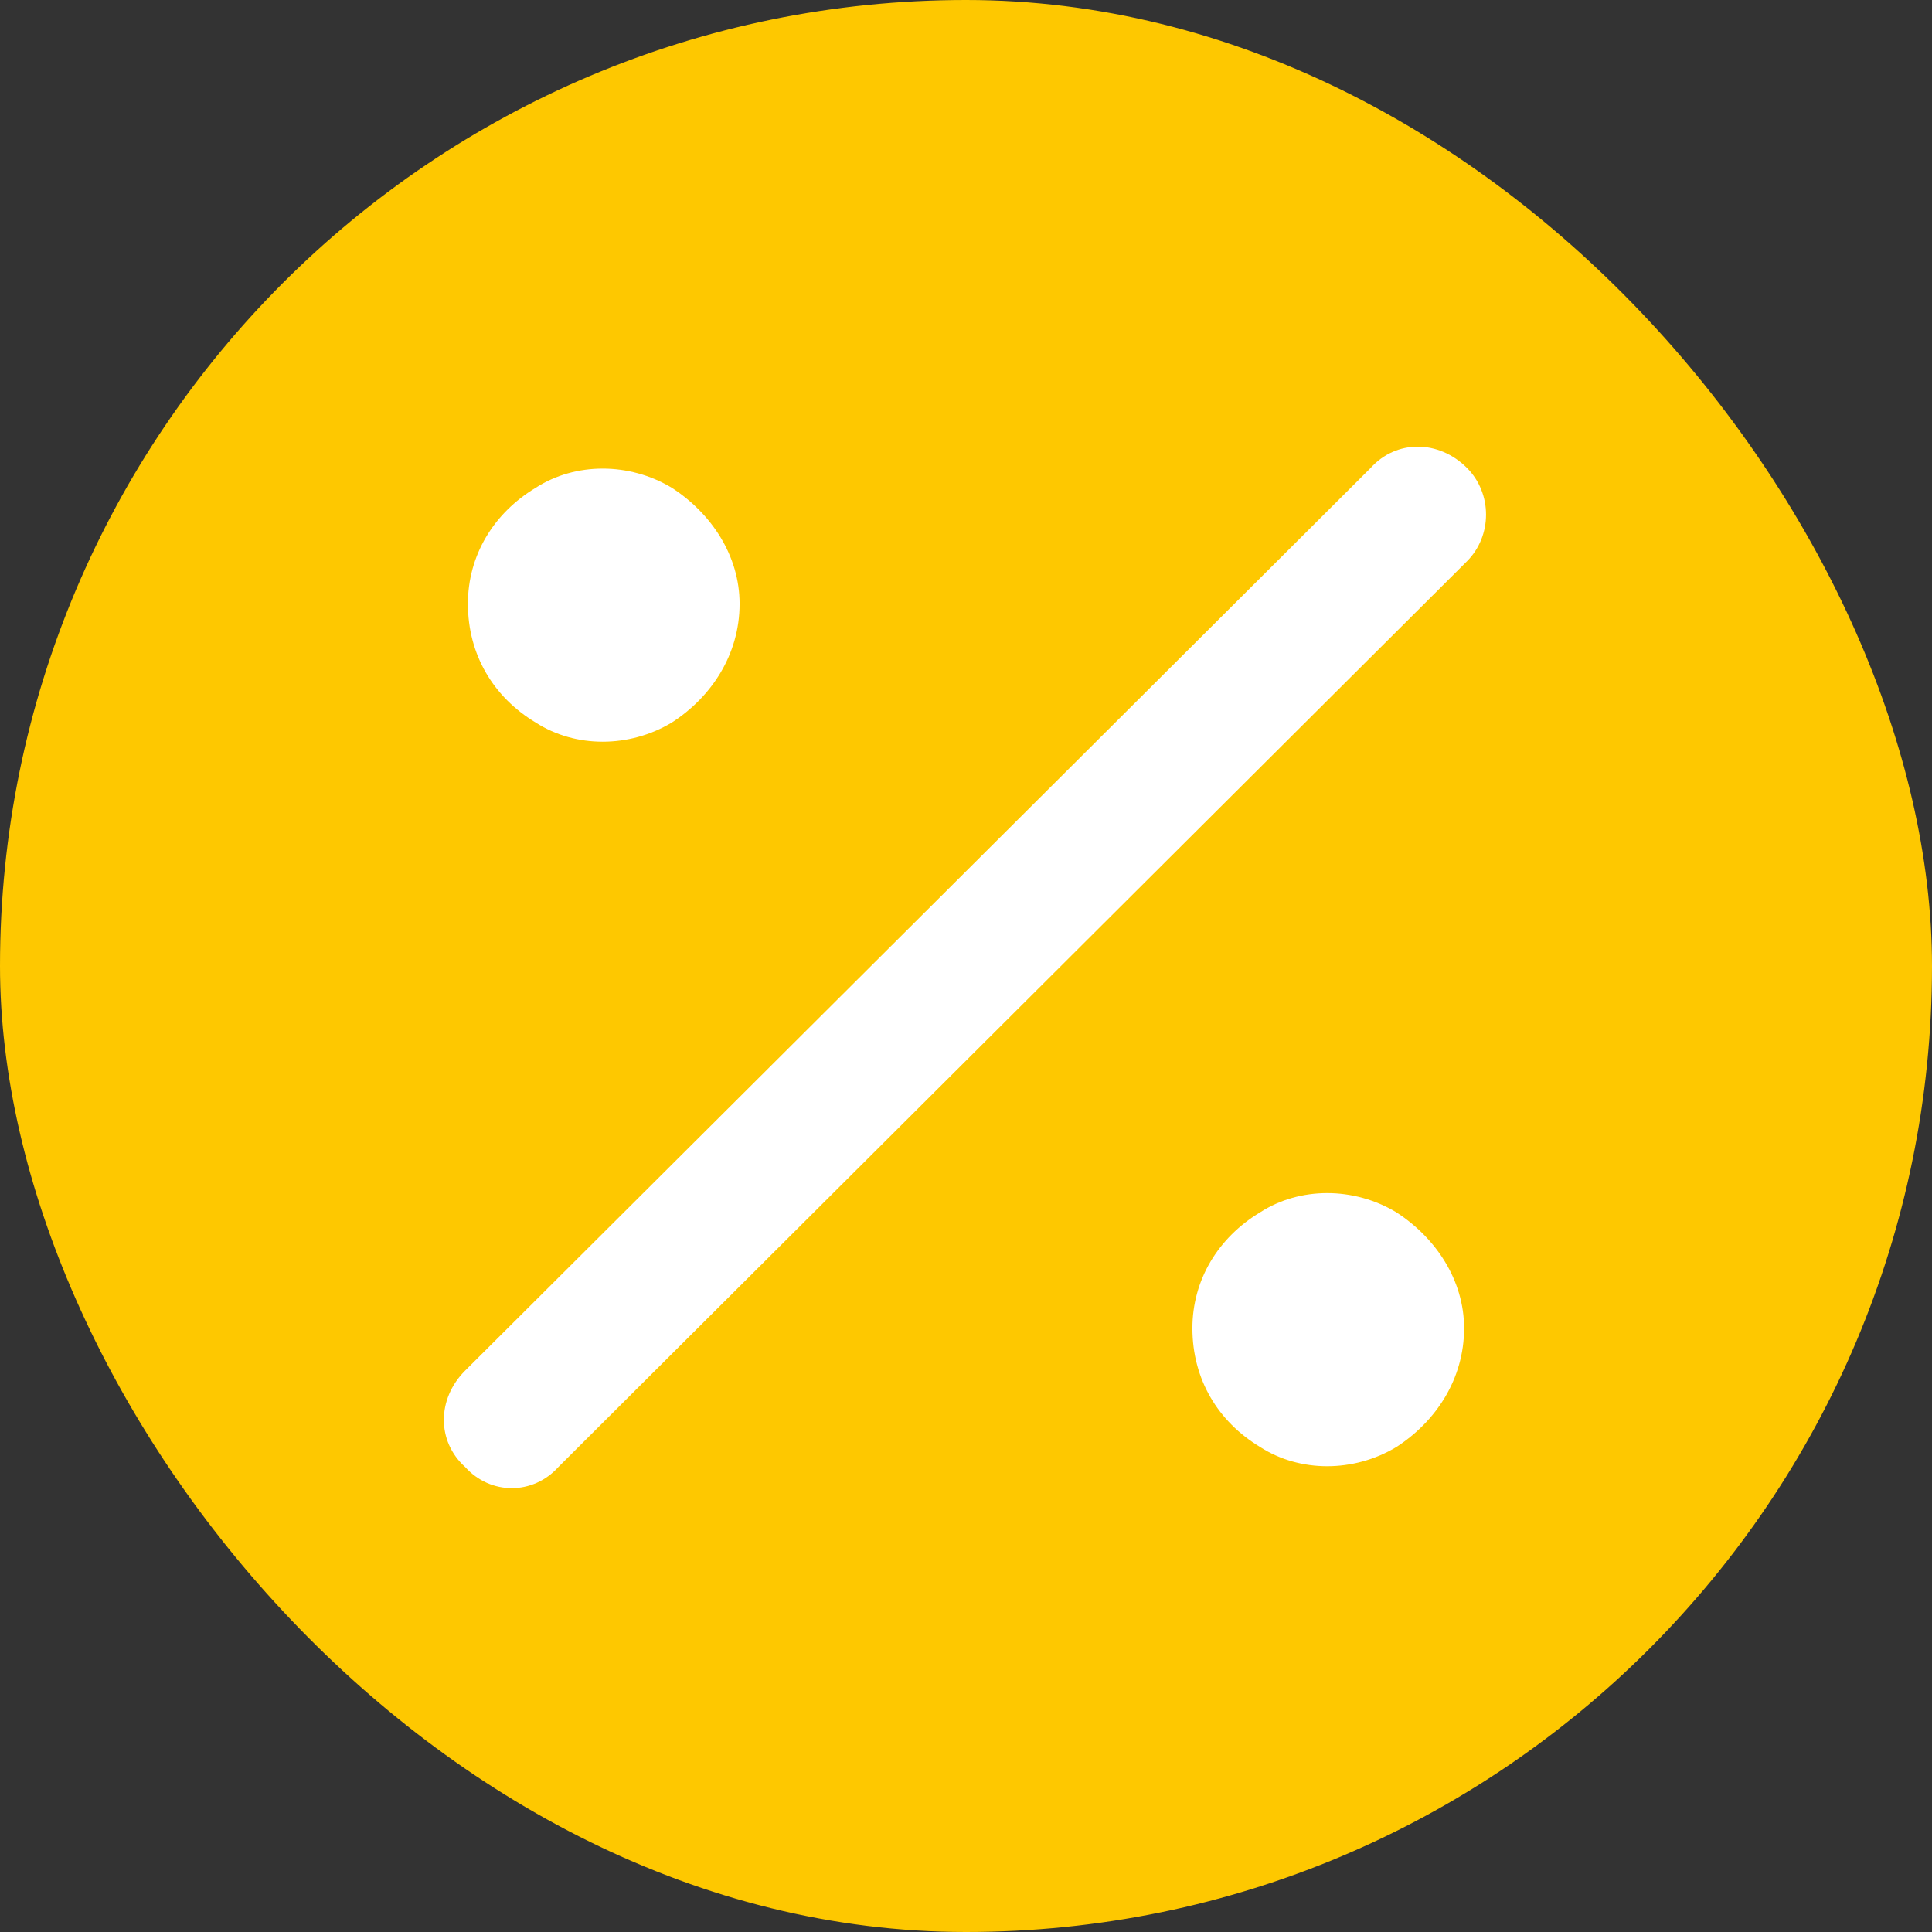
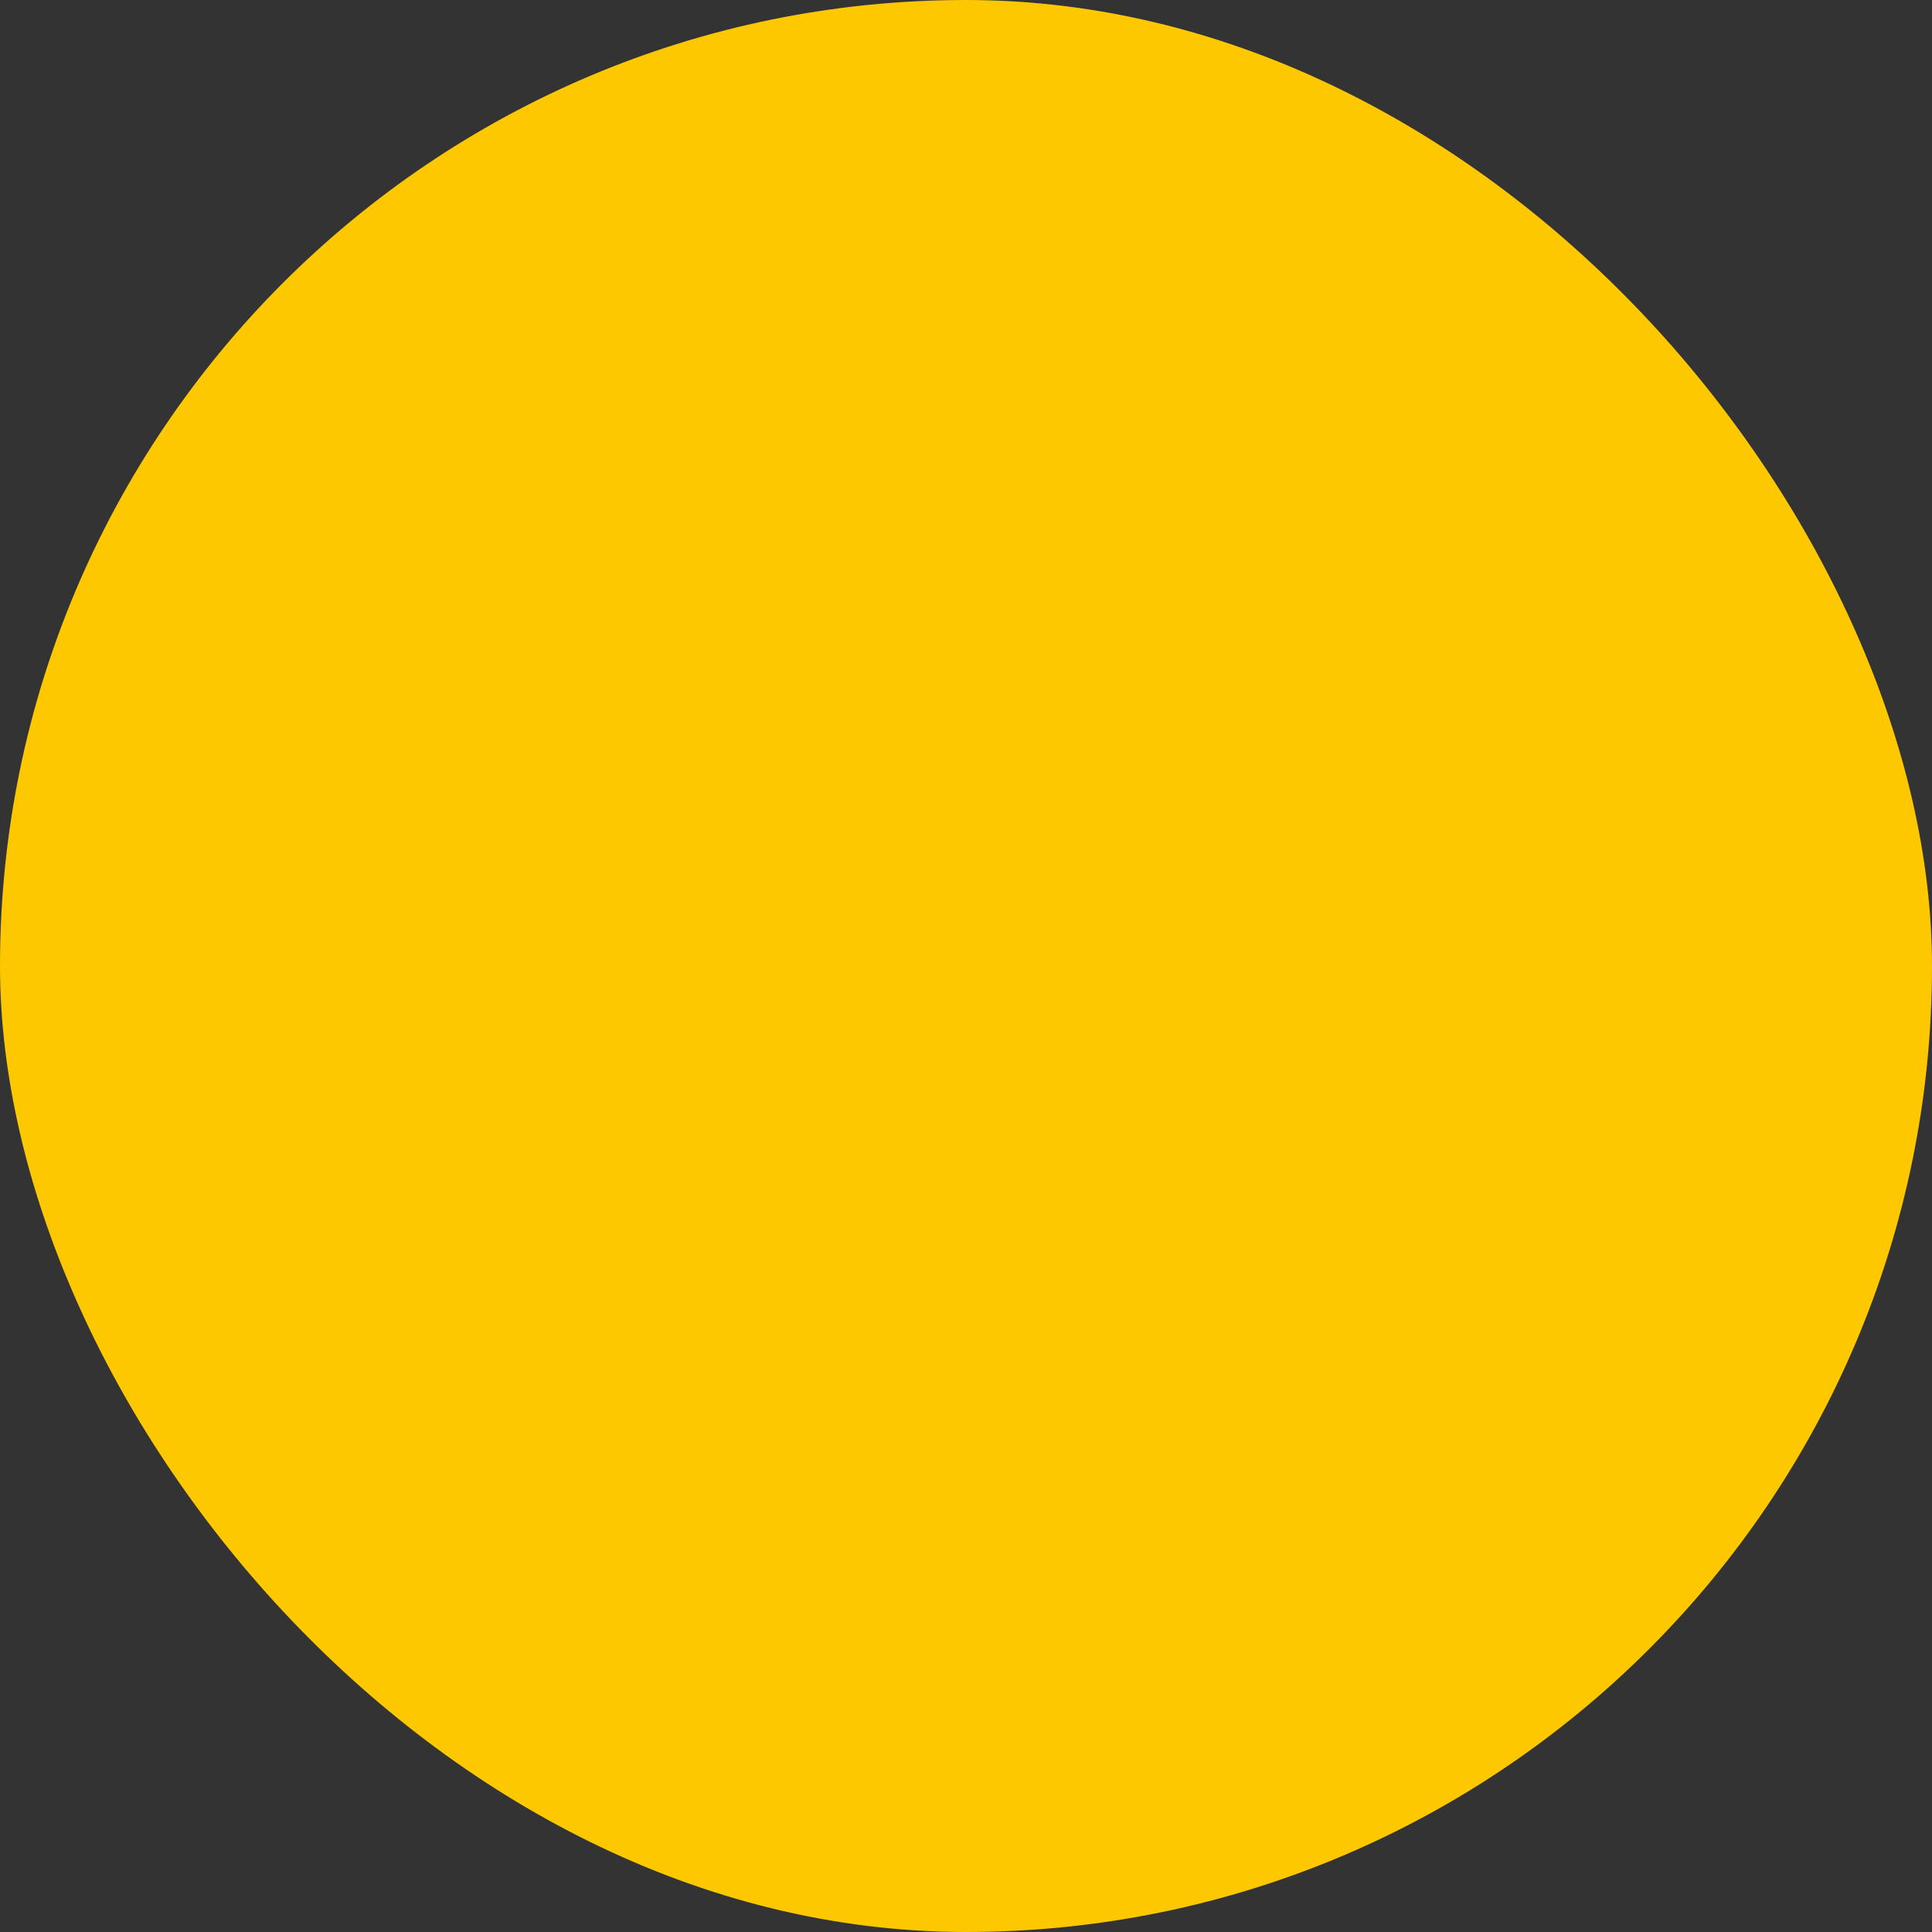
<svg xmlns="http://www.w3.org/2000/svg" width="64" height="64" viewBox="0 0 64 64" fill="none">
  <rect x="0" y="0" width="64" height="64" fill="#333333" stroke="none" />
  <rect width="64" height="64" rx="32" fill="#FEC800" />
-   <path d="M48.594 18.594L18.5 48.594C17.656 49.531 16.25 49.531 15.406 48.594C14.469 47.75 14.469 46.344 15.406 45.406L45.406 15.5C46.25 14.562 47.656 14.562 48.594 15.5C49.438 16.344 49.438 17.75 48.594 18.594ZM24.5 20C24.5 21.688 23.562 23.094 22.25 23.938C20.844 24.781 19.062 24.781 17.75 23.938C16.344 23.094 15.5 21.688 15.5 20C15.5 18.406 16.344 17 17.75 16.156C19.062 15.312 20.844 15.312 22.25 16.156C23.562 17 24.5 18.406 24.5 20ZM48.5 44C48.5 45.688 47.562 47.094 46.25 47.938C44.844 48.781 43.062 48.781 41.75 47.938C40.344 47.094 39.5 45.688 39.5 44C39.5 42.406 40.344 41 41.75 40.156C43.062 39.312 44.844 39.312 46.25 40.156C47.562 41 48.5 42.406 48.5 44Z" fill="white" />
</svg>